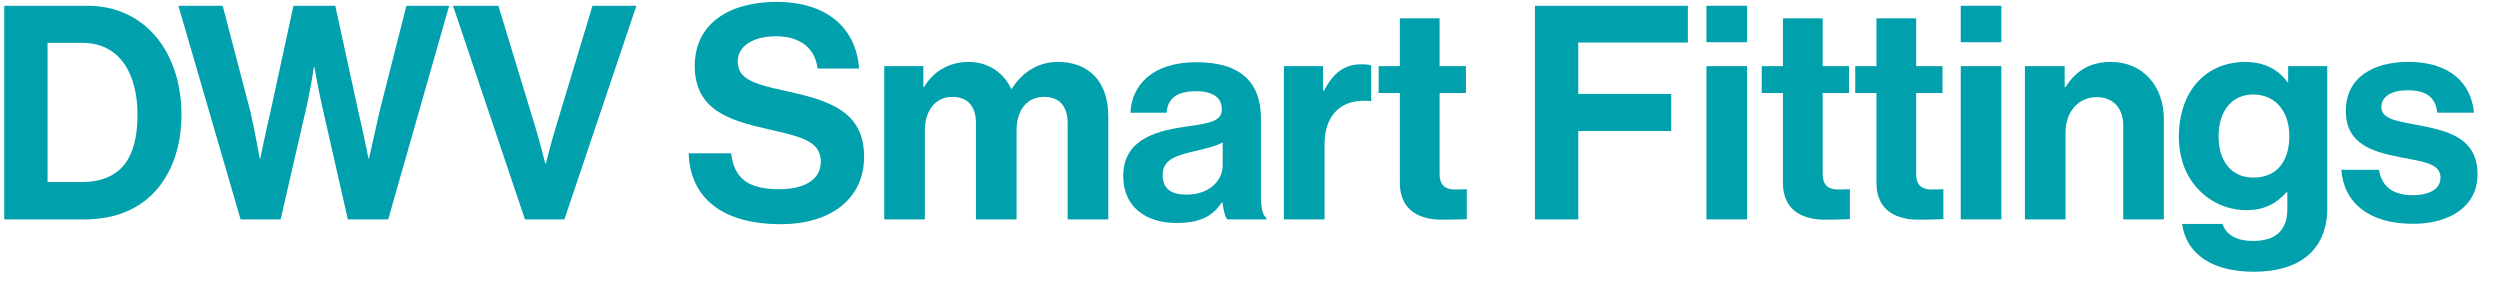
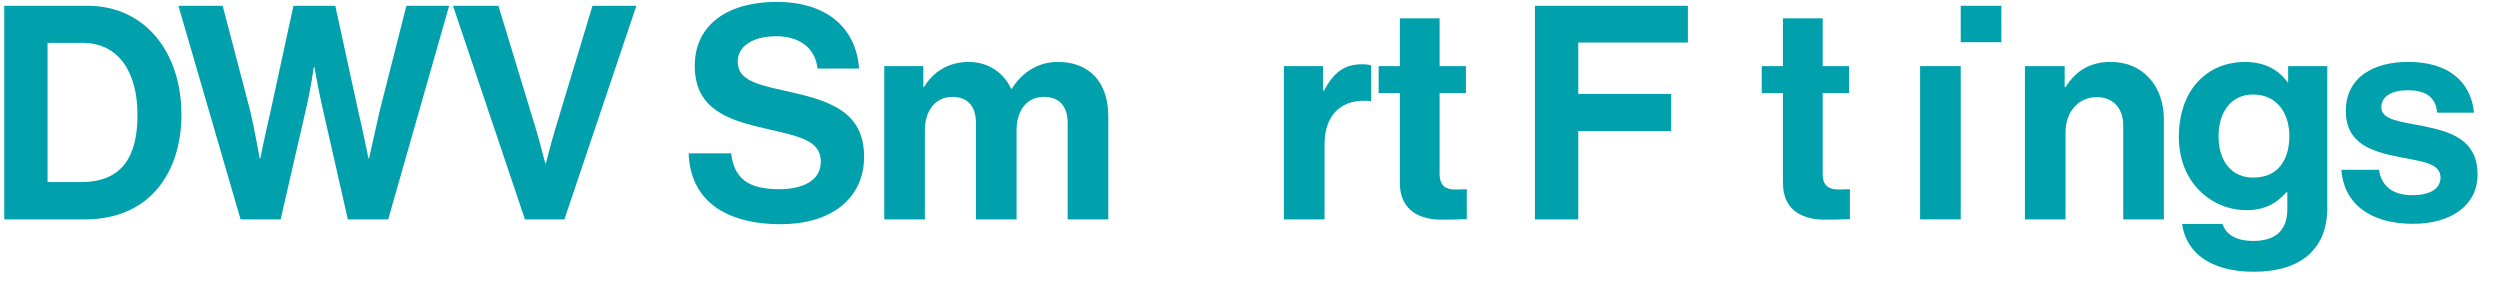
<svg xmlns="http://www.w3.org/2000/svg" id="Layer_1" data-name="Layer 1" width="518.75" height="60" viewBox="0 0 518.75 60">
  <defs>
    <style>
      .cls-1 {
        fill: #00a1ad;
      }
    </style>
  </defs>
  <path class="cls-1" d="M.88,1.2h17.3c11.84,0,19.47,9.55,19.47,22.63,0,7.19-2.42,13.52-7.07,17.42-3.29,2.73-7.56,4.28-13.14,4.28H.88V1.2ZM16.81,37.78c8.43,0,11.72-5.15,11.72-13.95s-3.84-14.94-11.47-14.94h-7.19v28.89h6.94Z" />
  <path class="cls-1" d="M37.02,1.2h9.18l5.77,22.01c.87,3.78,1.92,9.67,1.92,9.67h.12s1.12-5.52,2.05-9.42L60.89,1.2h8.68l4.84,22.19c.93,3.91,2.05,9.49,2.05,9.49h.12s1.3-5.89,2.17-9.73l5.58-21.95h8.87l-12.65,44.33h-8.37l-5.39-23.74c-.74-3.22-1.55-7.87-1.55-7.87h-.12s-.68,4.65-1.43,7.87l-5.46,23.74h-8.31L37.02,1.2Z" />
  <path class="cls-1" d="M94,1.2h9.42l7.81,25.67c.87,2.91,1.92,7.07,1.92,7.07h.12s1.05-4.22,1.92-7.07l7.75-25.67h9.11l-14.94,44.33h-8.18L94,1.2Z" />
  <path class="cls-1" d="M142.92,31.82h8.8c.62,5.33,3.66,7.44,9.98,7.44,4.59,0,8.62-1.61,8.62-5.7,0-4.34-4.21-5.21-10.97-6.76-7.94-1.8-15.19-3.91-15.19-13.14,0-8.74,7.13-13.27,16.99-13.27s16.43,4.9,17.11,13.83h-8.62c-.5-4.46-3.97-6.7-8.56-6.7-4.83,0-8,2.05-8,5.21,0,3.6,3.1,4.65,9.67,6.08,9.11,1.98,16.55,4.15,16.55,13.7,0,8.99-7.25,14.01-17.24,14.01-12.03,0-18.85-5.33-19.16-14.69Z" />
  <path class="cls-1" d="M183.47,13.72h8.12v4.28h.19c1.74-2.91,4.84-5.15,9.24-5.15,4.03,0,7.25,2.23,8.8,5.58h.12c2.17-3.47,5.52-5.58,9.55-5.58,6.7,0,10.48,4.34,10.48,11.28v21.39h-8.43v-19.96c0-3.6-1.8-5.46-4.9-5.46-3.53,0-5.7,2.73-5.7,6.94v18.48h-8.43v-19.96c0-3.6-1.8-5.46-4.9-5.46-3.41,0-5.7,2.73-5.7,6.94v18.48h-8.43V13.72Z" />
-   <path class="cls-1" d="M253.65,41.99h-.12c-1.61,2.42-3.91,4.28-9.36,4.28-6.51,0-11.1-3.41-11.1-9.73,0-7.01,5.7-9.24,12.77-10.23,5.27-.74,7.69-1.18,7.69-3.6s-1.8-3.78-5.33-3.78c-3.97,0-5.89,1.43-6.14,4.46h-7.5c.25-5.58,4.4-10.48,13.7-10.48s13.39,4.28,13.39,11.72v16.18c0,2.42.37,3.84,1.12,4.4v.31h-8.12c-.5-.62-.81-2.11-.99-3.53ZM253.71,34.3v-4.77c-1.49.87-3.78,1.36-5.89,1.86-4.4.99-6.57,1.98-6.57,4.96s1.98,4.03,4.96,4.03c4.83,0,7.5-2.98,7.5-6.08Z" />
  <path class="cls-1" d="M274.54,18.8h.19c1.92-3.6,4.09-5.46,7.81-5.46.93,0,1.49.06,1.98.25v7.38h-.19c-5.52-.56-9.49,2.36-9.49,9.05v15.5h-8.43V13.72h8.12v5.08Z" />
  <path class="cls-1" d="M286.07,13.72h4.4V3.8h8.25v9.92h5.46v5.58h-5.46v16.86c0,2.36,1.3,3.16,3.16,3.16,1.05,0,2.48-.06,2.48-.06v6.2s-1.92.12-5.27.12c-4.09,0-8.62-1.61-8.62-7.63v-18.66h-4.4v-5.58Z" />
  <path class="cls-1" d="M318.5,1.2h31.74v7.63h-22.75v10.66h19.28v7.69h-19.28v18.35h-8.99V1.2Z" />
-   <path class="cls-1" d="M354.09,1.2h8.43v7.56h-8.43V1.2ZM354.09,13.72h8.43v31.8h-8.43V13.72Z" />
  <path class="cls-1" d="M365.56,13.72h4.4V3.8h8.25v9.92h5.46v5.58h-5.46v16.86c0,2.36,1.3,3.16,3.16,3.16,1.05,0,2.48-.06,2.48-.06v6.2s-1.92.12-5.27.12c-4.09,0-8.62-1.61-8.62-7.63v-18.66h-4.4v-5.58Z" />
-   <path class="cls-1" d="M384.96,13.72h4.4V3.8h8.25v9.92h5.46v5.58h-5.46v16.86c0,2.36,1.3,3.16,3.16,3.16,1.05,0,2.48-.06,2.48-.06v6.2s-1.92.12-5.27.12c-4.09,0-8.62-1.61-8.62-7.63v-18.66h-4.4v-5.58Z" />
-   <path class="cls-1" d="M406.85,1.2h8.43v7.56h-8.43V1.2ZM406.85,13.72h8.43v31.8h-8.43V13.72Z" />
+   <path class="cls-1" d="M406.85,1.2h8.43v7.56h-8.43V1.2ZM406.85,13.72v31.8h-8.43V13.72Z" />
  <path class="cls-1" d="M428.42,18.06h.19c2.17-3.41,5.08-5.21,9.42-5.21,6.57,0,10.97,4.96,10.97,11.9v20.77h-8.43v-19.53c0-3.41-1.98-5.83-5.52-5.83-3.72,0-6.45,2.98-6.45,7.32v18.04h-8.43V13.72h8.25v4.34Z" />
  <path class="cls-1" d="M452.79,46.46h8.37c.68,1.98,2.48,3.53,6.39,3.53,4.77,0,7.07-2.29,7.07-6.63v-3.47h-.19c-1.86,2.11-4.28,3.72-8.31,3.72-7.07,0-14.01-5.58-14.01-15.19s5.7-15.56,13.76-15.56c3.97,0,6.88,1.55,8.8,4.22h.12v-3.35h8.12v29.39c0,4.46-1.43,7.5-3.78,9.67-2.67,2.48-6.76,3.6-11.47,3.6-8.68,0-14.01-3.72-14.88-9.92ZM475.04,28.23c0-4.65-2.48-8.62-7.56-8.62-4.28,0-7.13,3.35-7.13,8.68s2.85,8.56,7.19,8.56c5.33,0,7.5-3.91,7.5-8.62Z" />
  <path class="cls-1" d="M485.83,35.23h7.81c.56,3.66,3.16,5.27,6.94,5.27s5.83-1.43,5.83-3.66c0-3.04-4.03-3.35-8.37-4.22-5.7-1.12-11.28-2.67-11.28-9.61s5.7-10.17,12.96-10.17c8.37,0,13.02,4.15,13.64,10.54h-7.63c-.37-3.41-2.54-4.65-6.14-4.65-3.29,0-5.46,1.24-5.46,3.53,0,2.73,4.22,2.98,8.74,3.91,5.33,1.12,11.22,2.6,11.22,10.04,0,6.39-5.46,10.23-13.39,10.23-9.24,0-14.38-4.46-14.88-11.22Z" />
</svg>